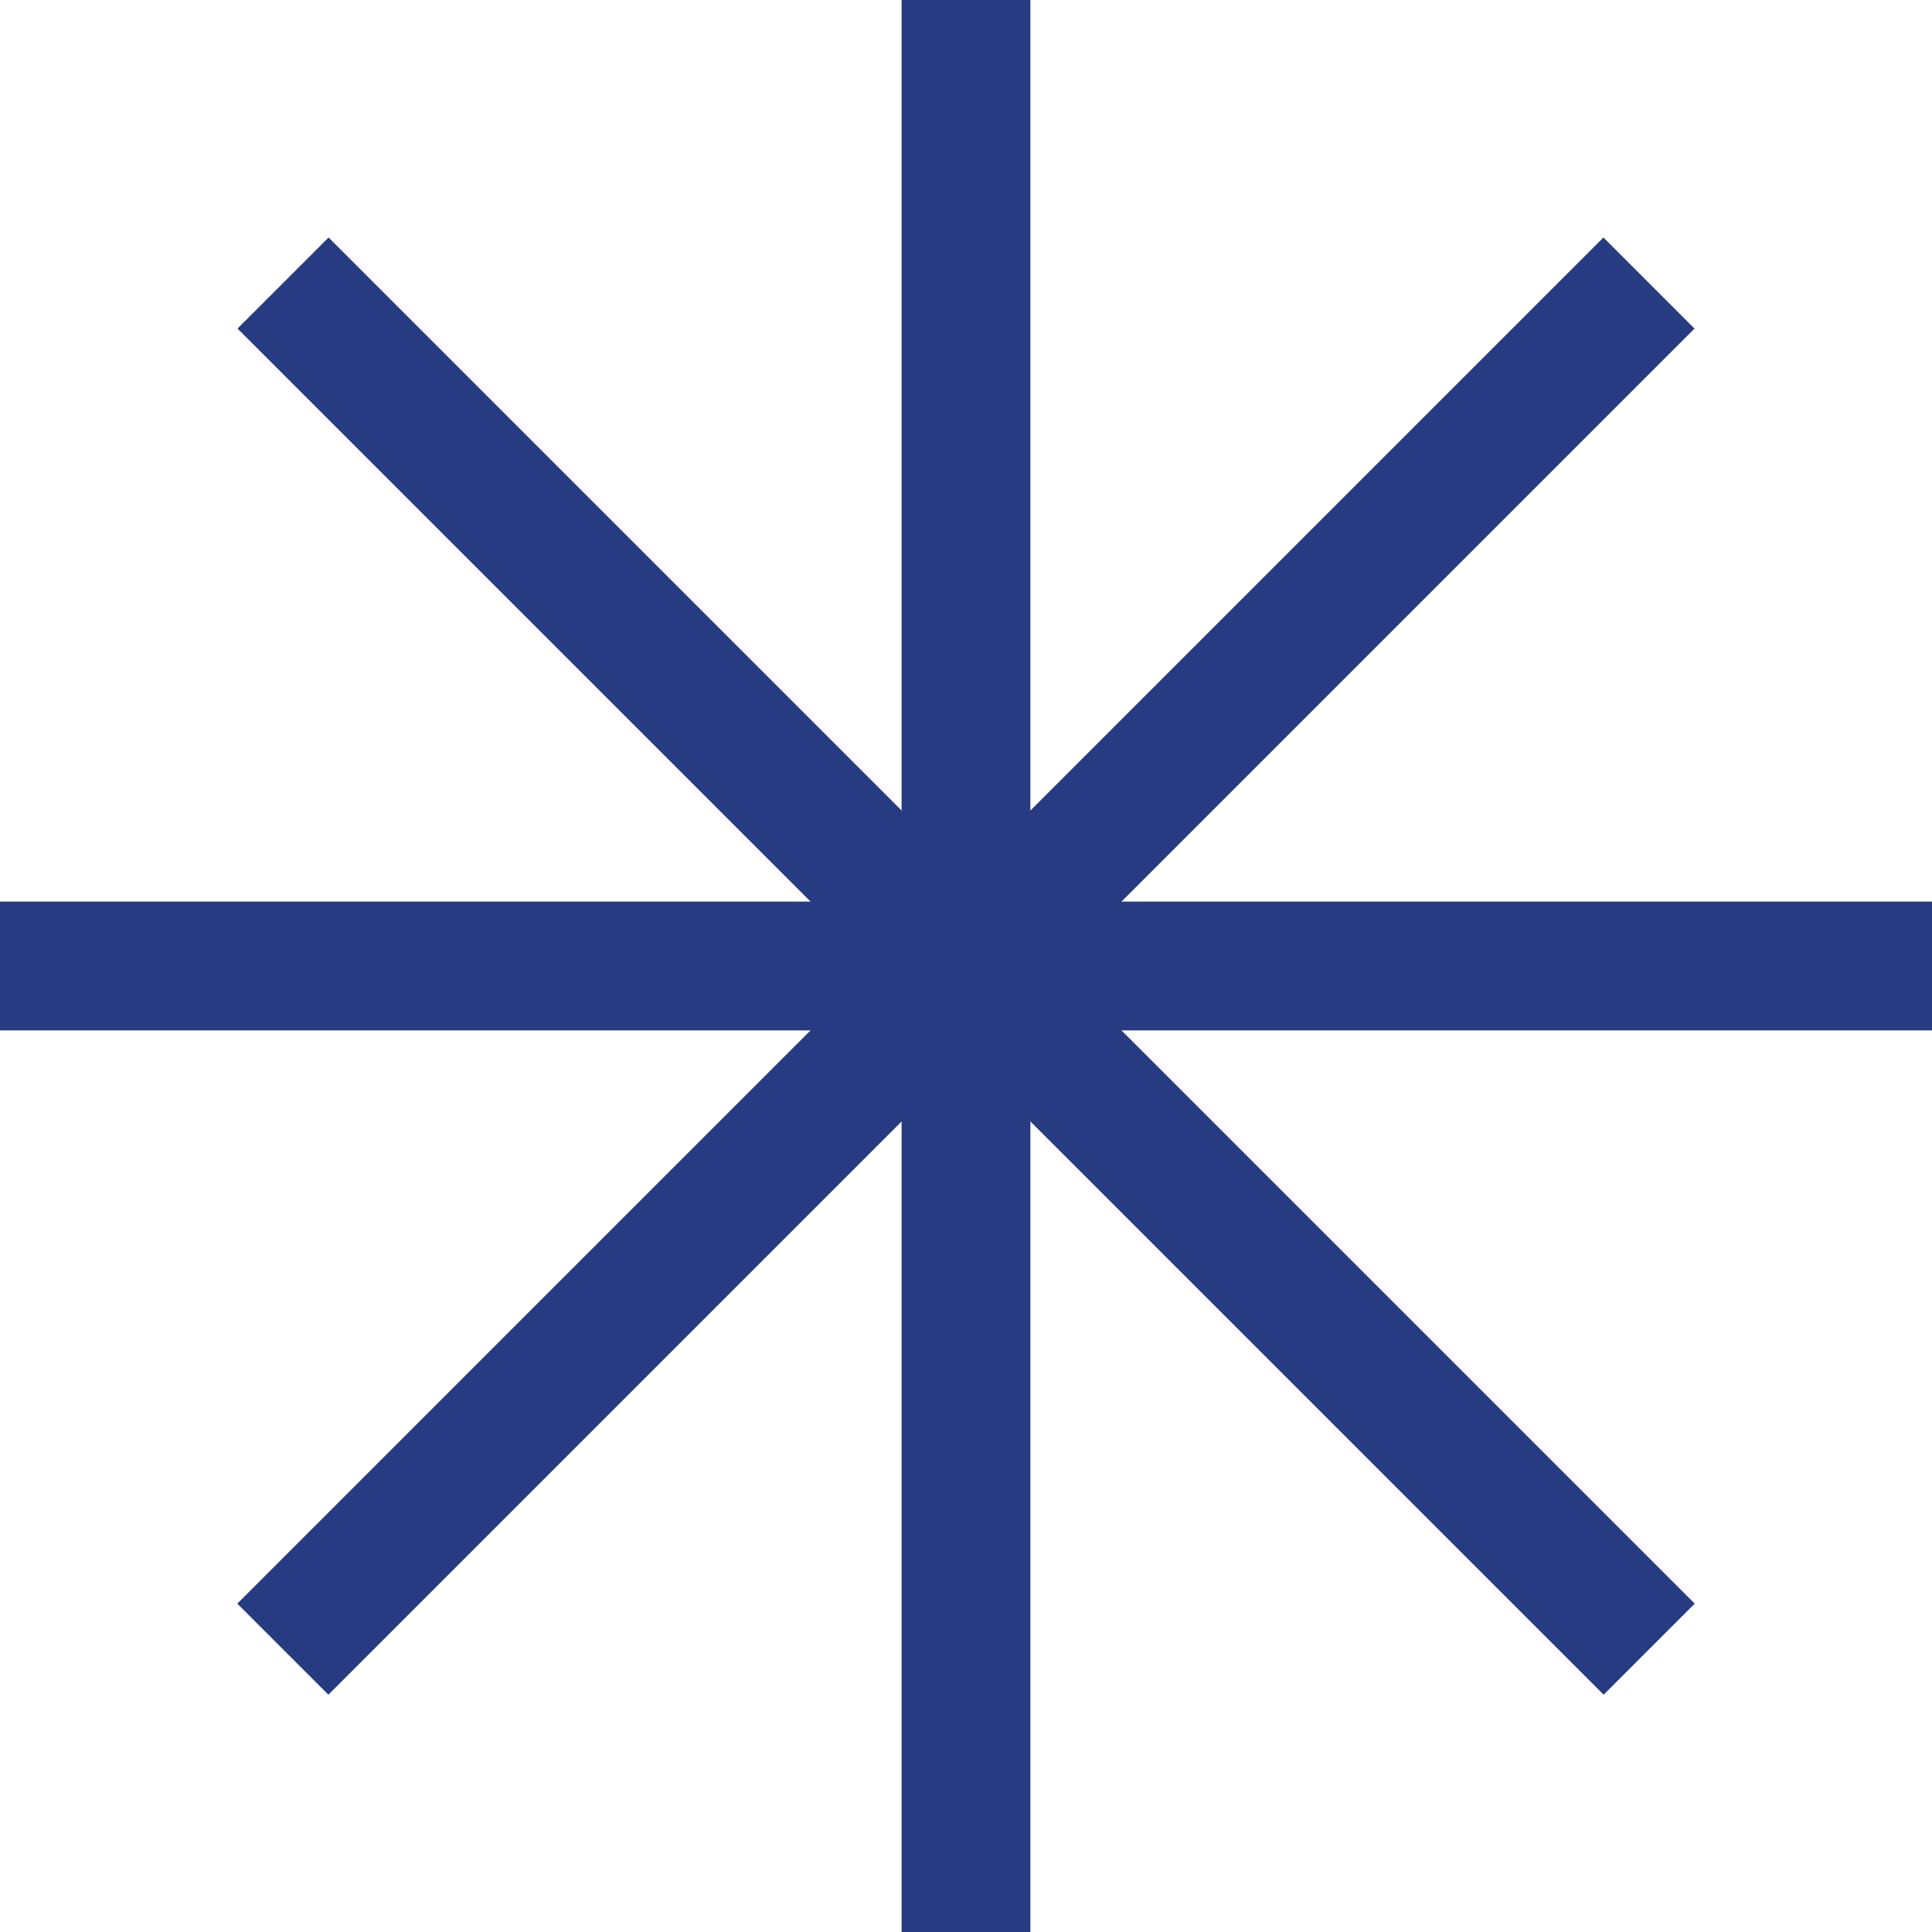
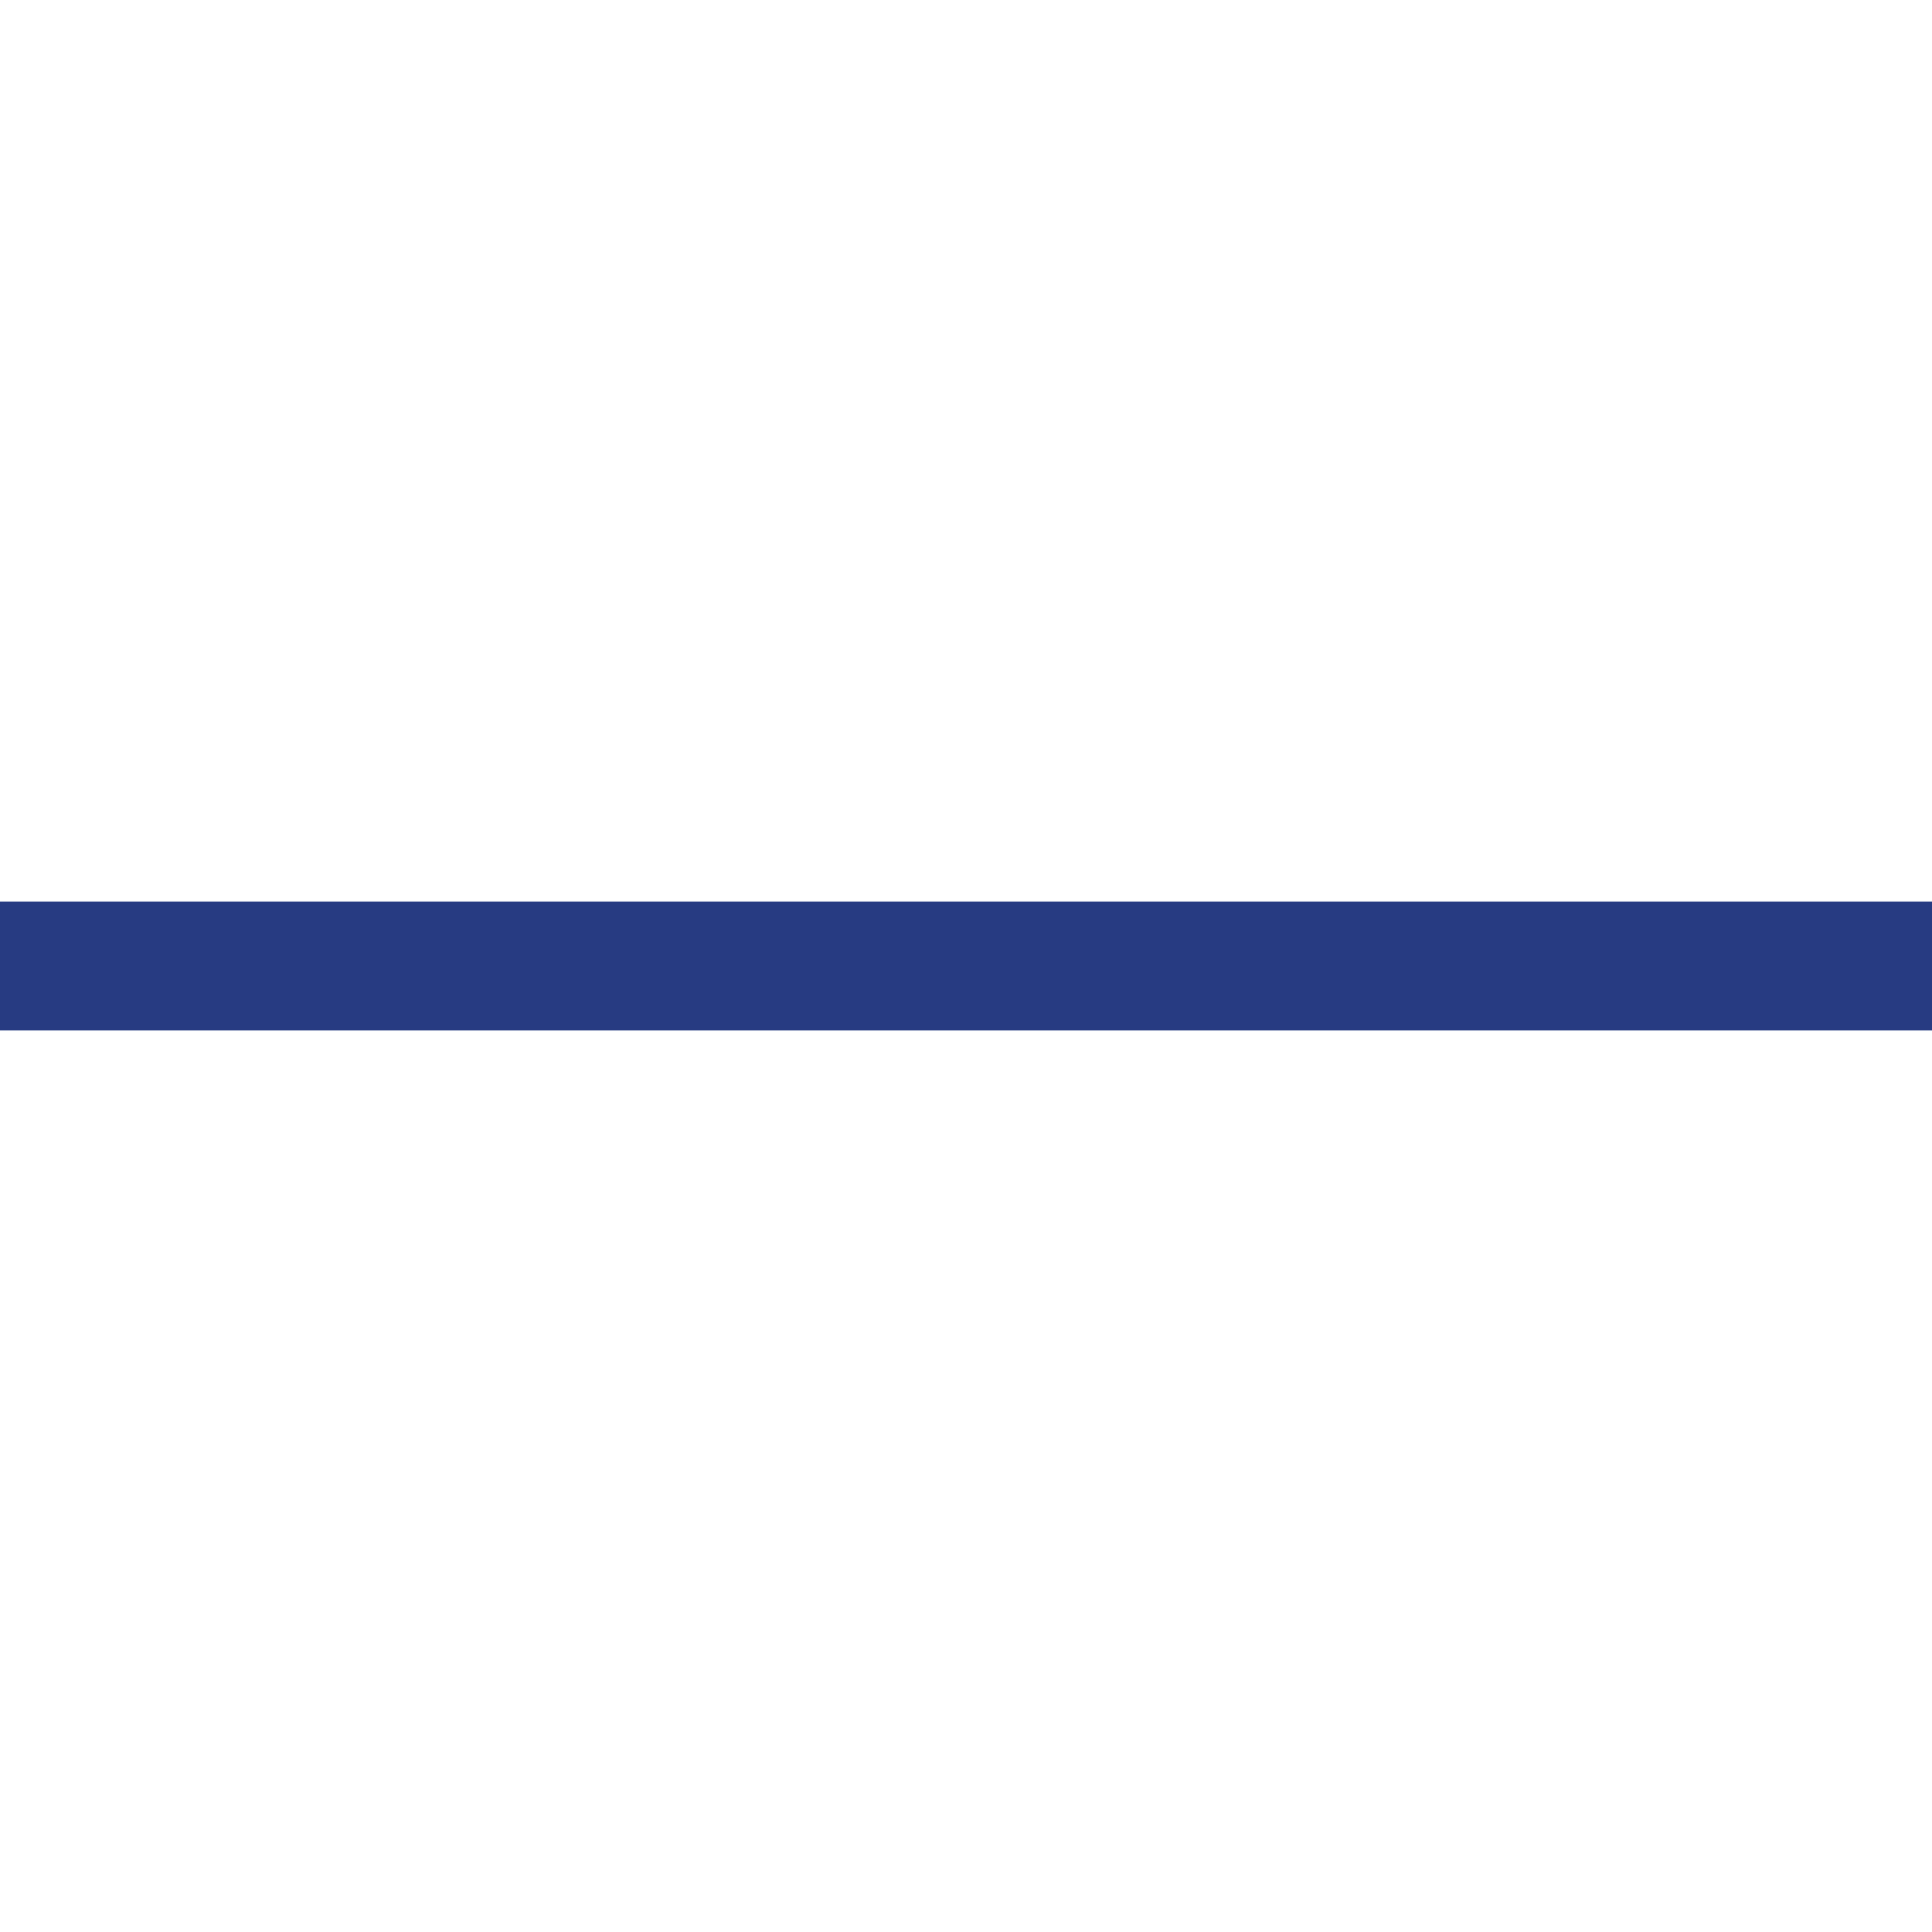
<svg xmlns="http://www.w3.org/2000/svg" width="30" height="30" viewBox="0 0 30 30" fill="none">
-   <rect x="14" width="2" height="30" fill="#273B82" />
  <rect y="16" width="2" height="30" transform="rotate(-90 0 16)" fill="#273B82" />
-   <rect x="3.688" y="5.102" width="2" height="30" transform="rotate(-45 3.688 5.102)" fill="#273B82" />
-   <rect x="24.898" y="3.688" width="2" height="30" transform="rotate(45 24.898 3.688)" fill="#273B82" />
</svg>